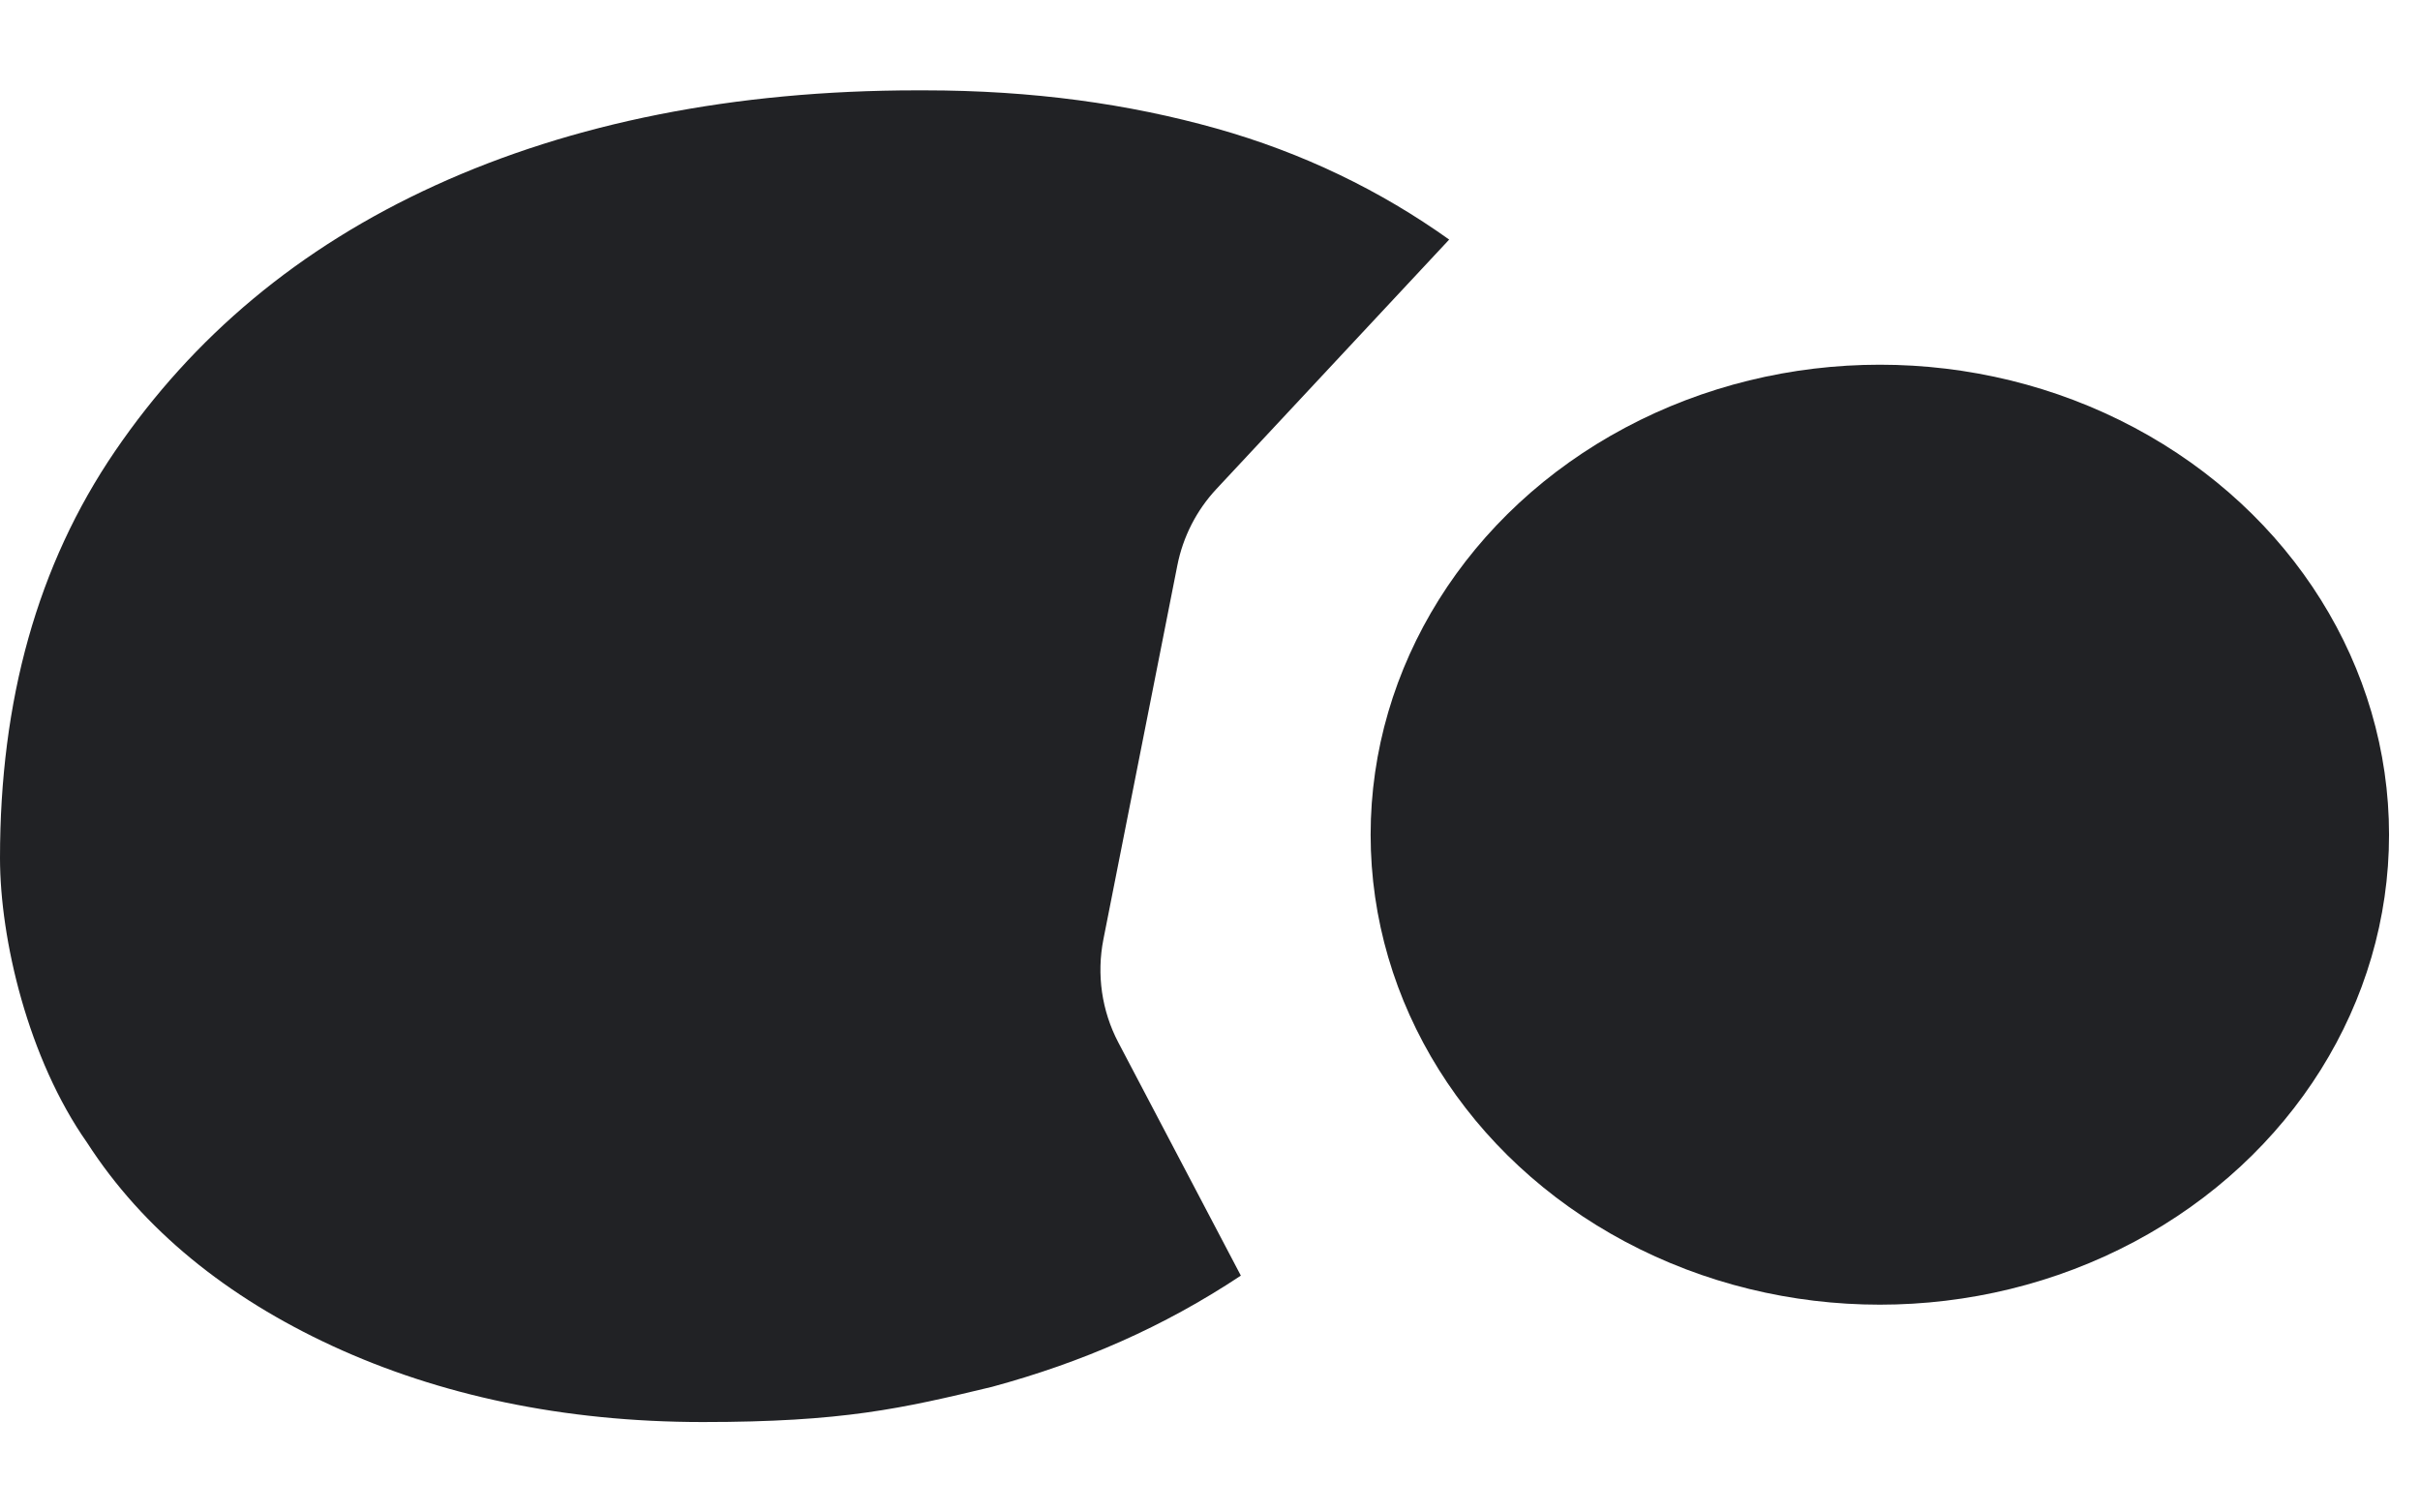
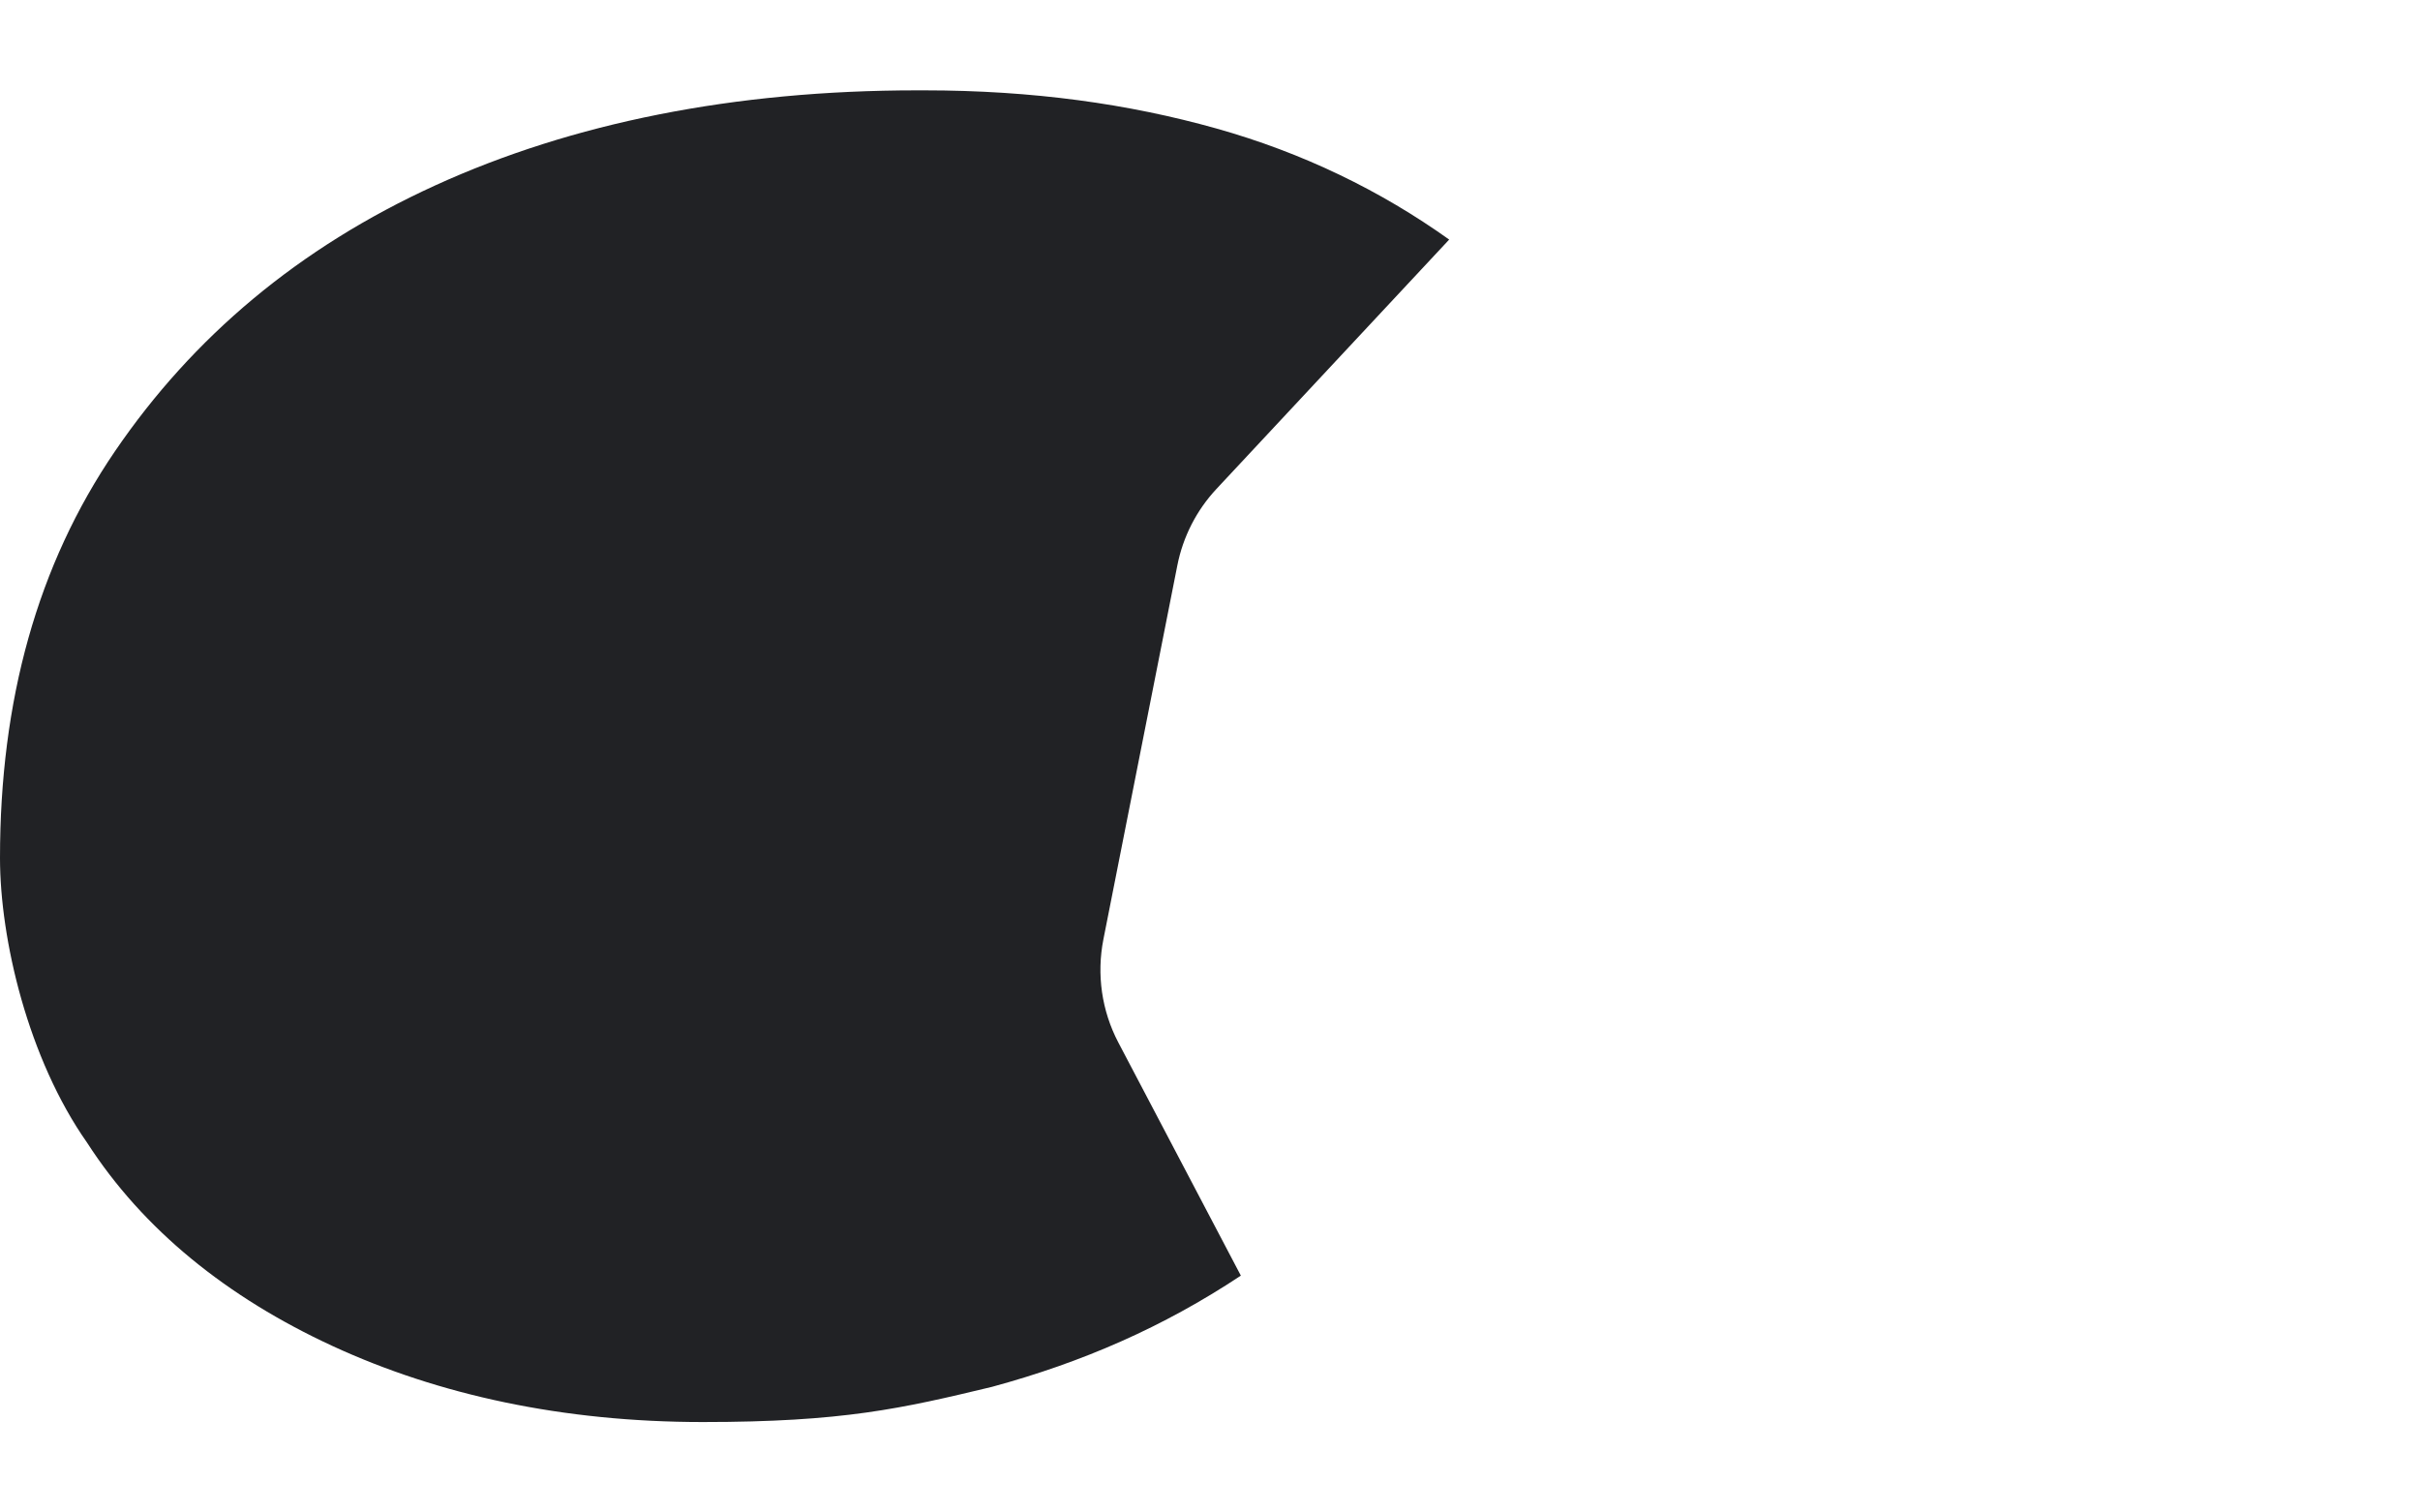
<svg xmlns="http://www.w3.org/2000/svg" width="24" height="15" viewBox="0 0 24 15" fill="none">
-   <ellipse cx="18.643" cy="8.278" rx="5.05" ry="4.661" fill="#212225" />
  <path d="M9.098 0.896C7.279 0.896 5.675 1.219 4.318 1.838C2.961 2.457 1.912 3.344 1.141 4.474C0.37 5.604 0 6.948 0 8.509C0 9.315 0.278 10.499 0.864 11.333C1.419 12.194 2.251 12.866 3.3 13.35C4.349 13.834 5.582 14.103 6.97 14.103C8.358 14.103 8.944 13.969 9.838 13.754C10.733 13.511 11.535 13.162 12.306 12.651L11.091 10.339C10.926 10.025 10.874 9.664 10.943 9.315L11.676 5.608C11.732 5.324 11.866 5.061 12.064 4.849L14.372 2.376C13.694 1.892 12.922 1.515 12.059 1.273C11.195 1.031 10.245 0.896 9.165 0.896H9.098Z" fill="#212225" />
</svg>